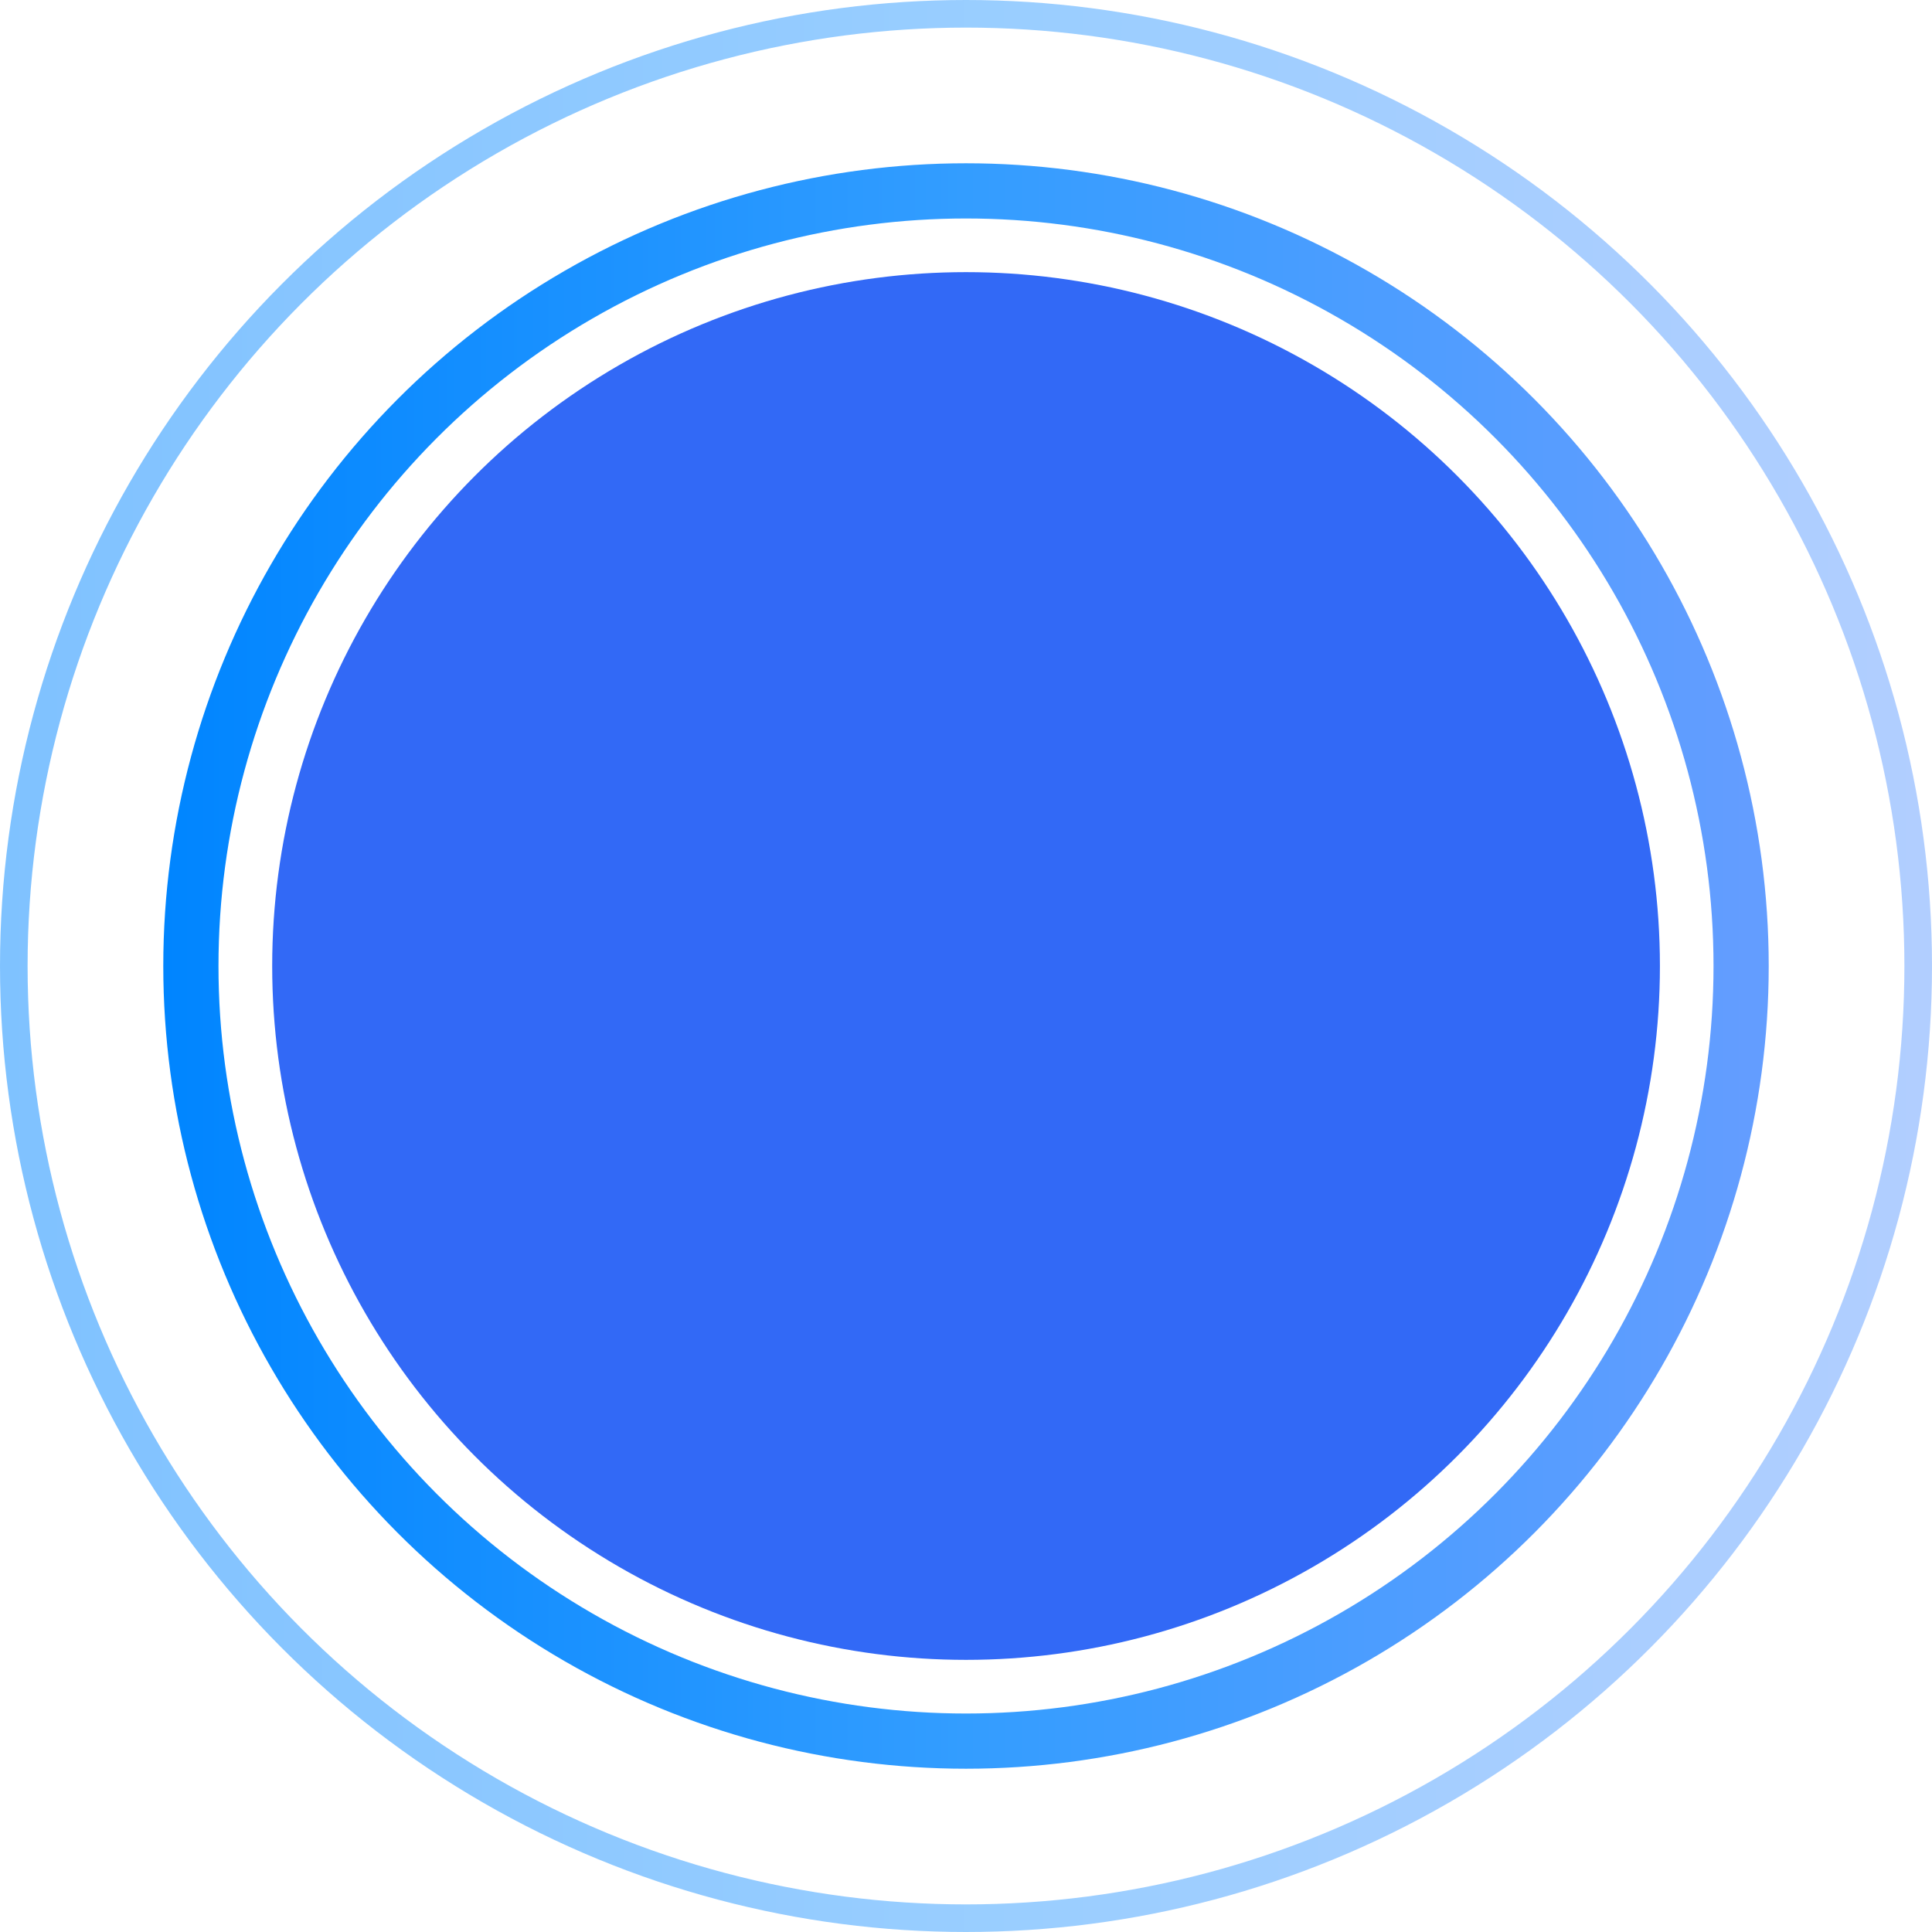
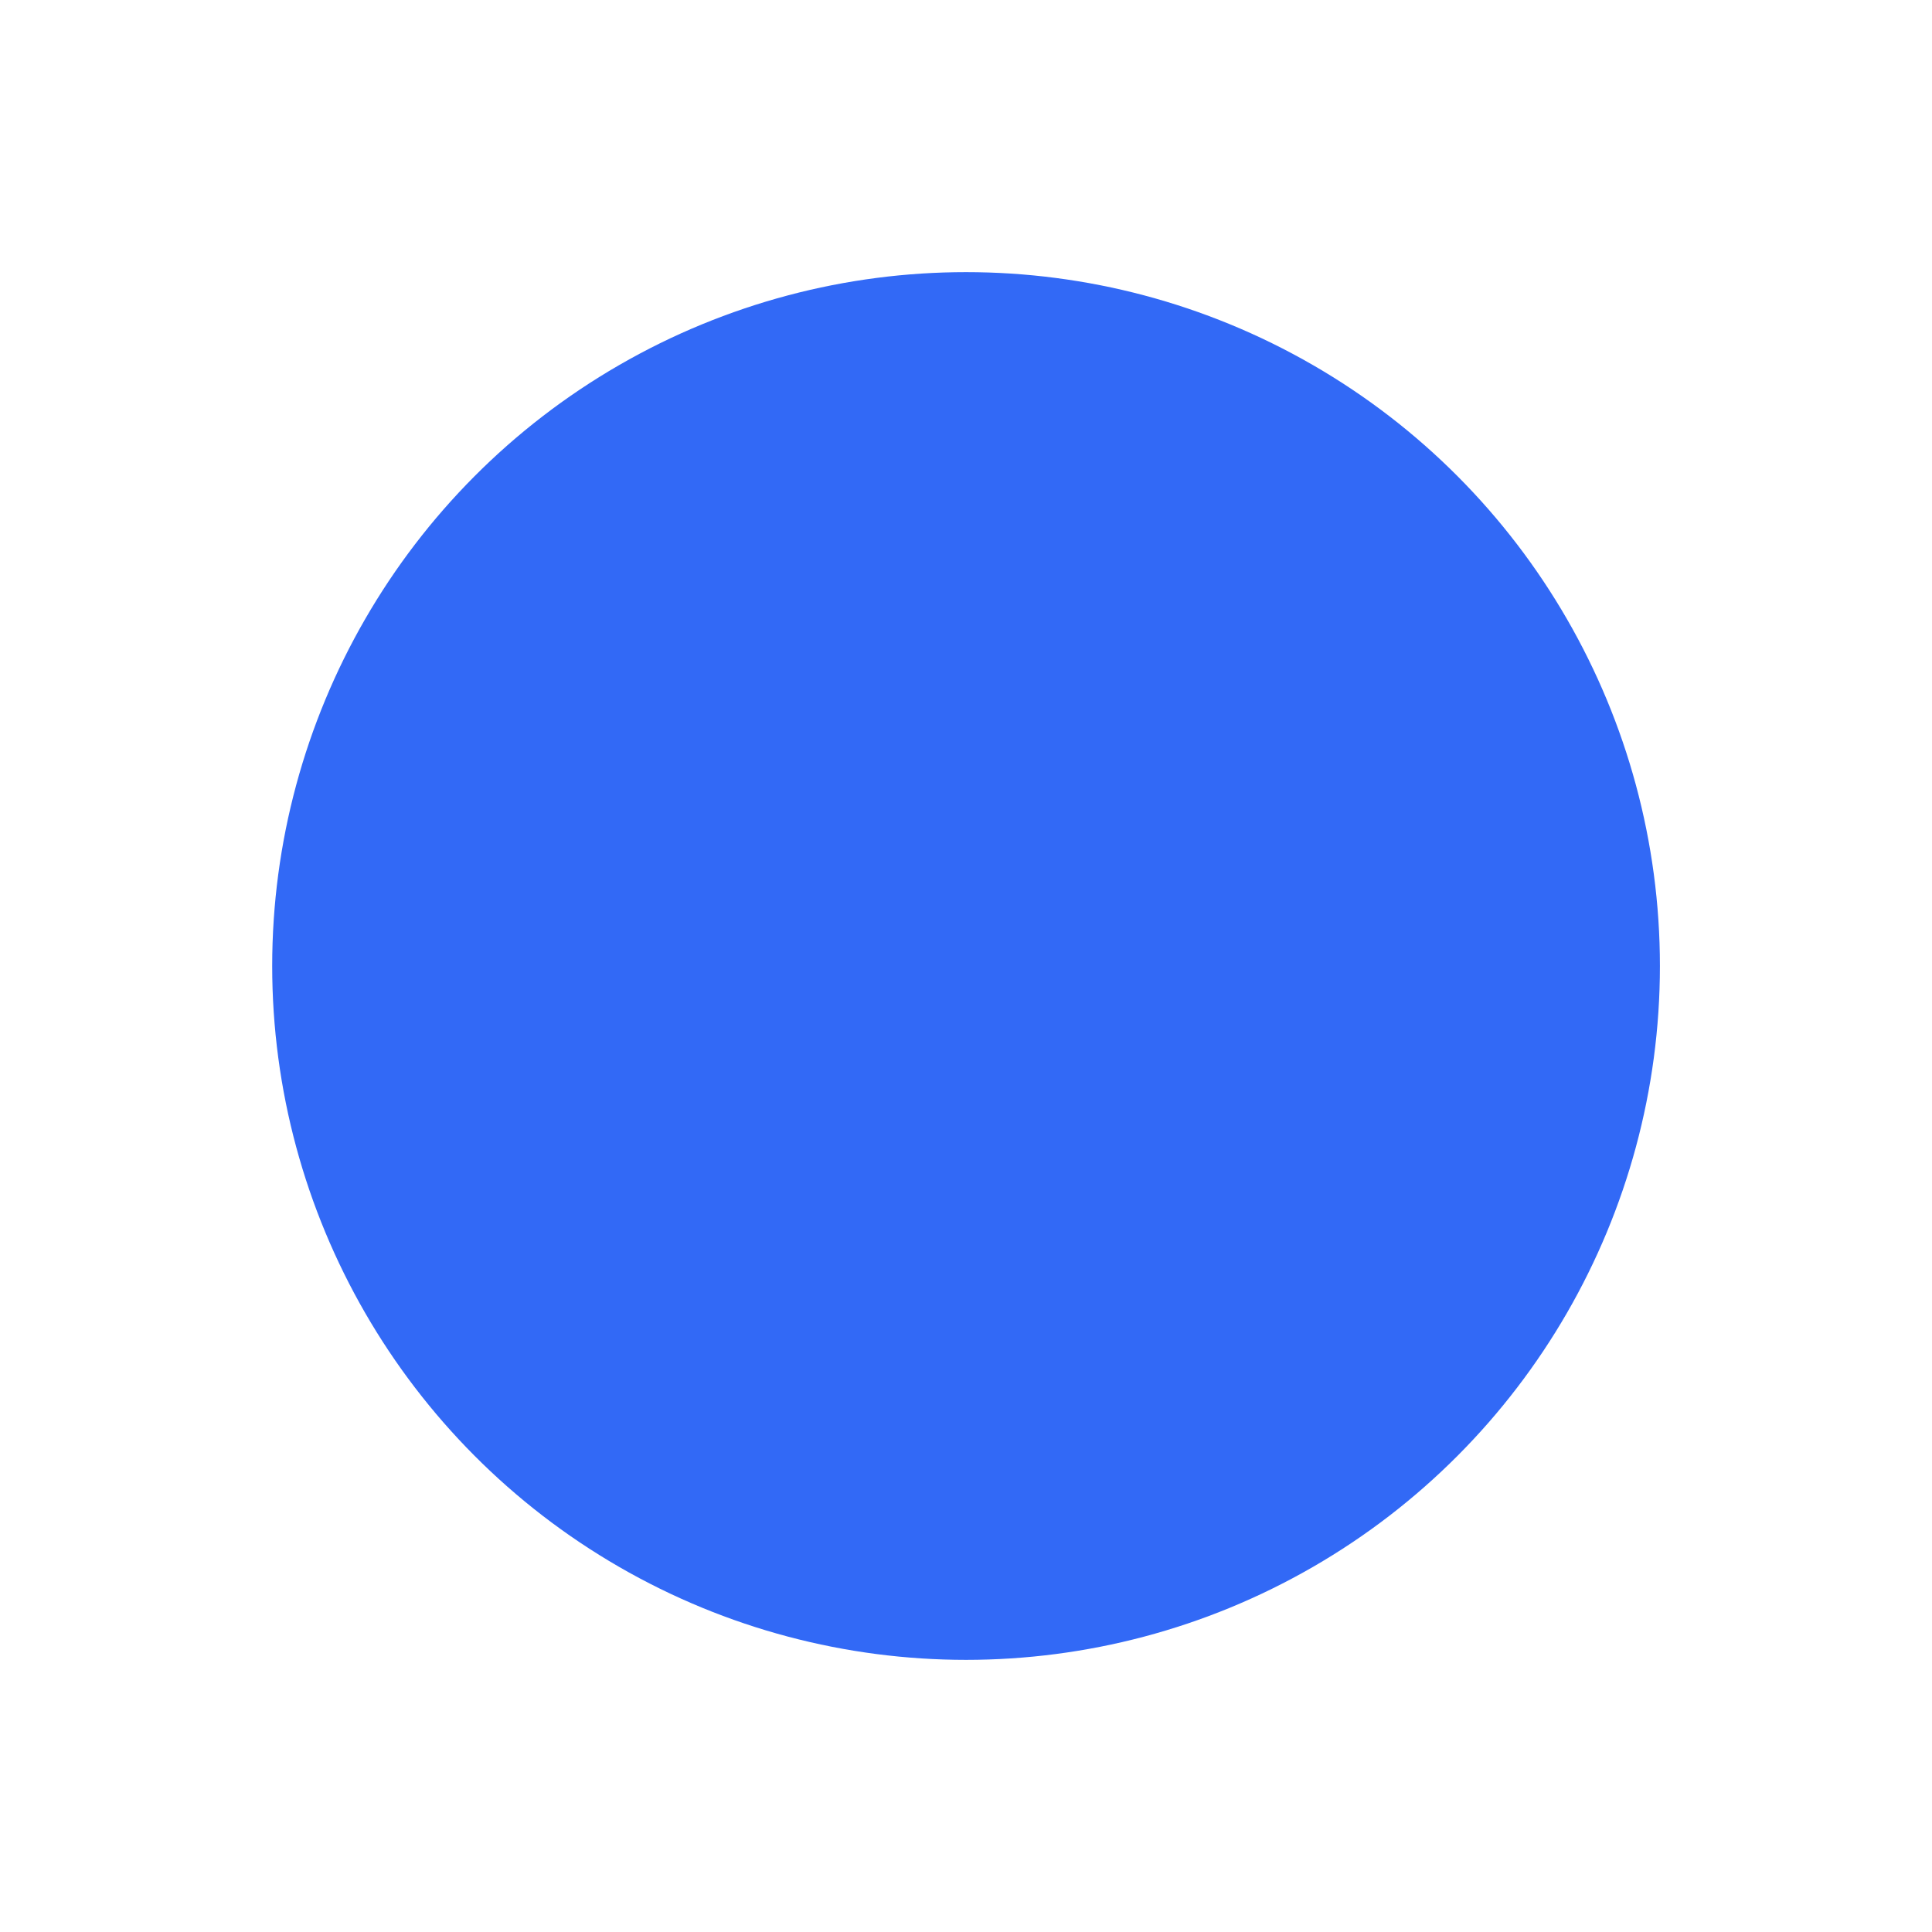
<svg xmlns="http://www.w3.org/2000/svg" width="35" height="35" viewBox="0 0 35 35" fill="none">
  <circle cx="17.501" cy="17.5" r="12.57" fill="#3269F6" />
-   <circle cx="17.5" cy="17.5" r="14.042" stroke="url(#paint0_linear_1_236)" />
-   <circle opacity="0.5" cx="17.5" cy="17.5" r="17.25" stroke="url(#paint1_linear_1_236)" stroke-width="0.5" />
  <defs>
    <linearGradient id="paint0_linear_1_236" x1="2.957" y1="19.924" x2="31.661" y2="19.924" gradientUnits="userSpaceOnUse">
      <stop stop-color="#0085FF" />
      <stop offset="0.506" stop-color="#339DFF" />
      <stop offset="1" stop-color="#639DFF" />
    </linearGradient>
    <linearGradient id="paint1_linear_1_236" x1="-2.17309e-07" y1="20.417" x2="34.542" y2="20.417" gradientUnits="userSpaceOnUse">
      <stop stop-color="#0085FF" />
      <stop offset="0.506" stop-color="#339DFF" />
      <stop offset="1" stop-color="#639DFF" />
    </linearGradient>
  </defs>
</svg>